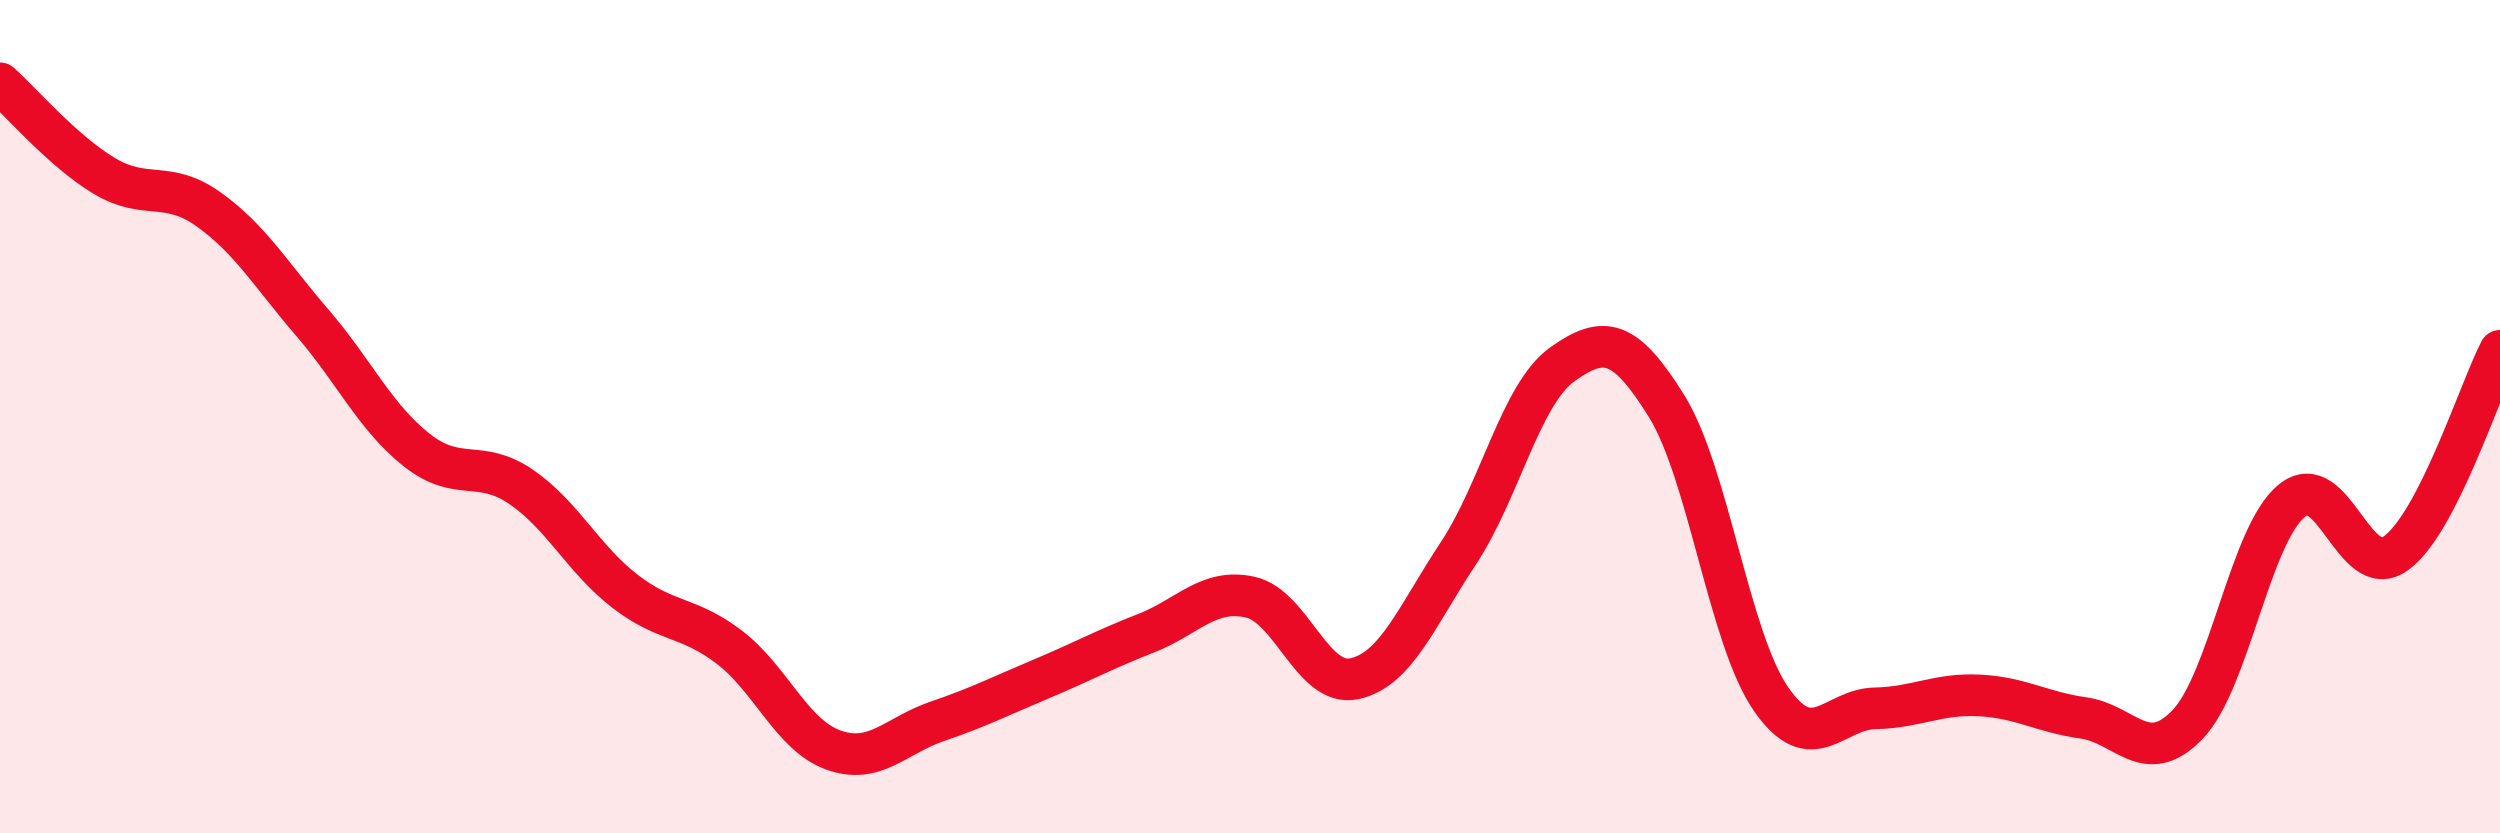
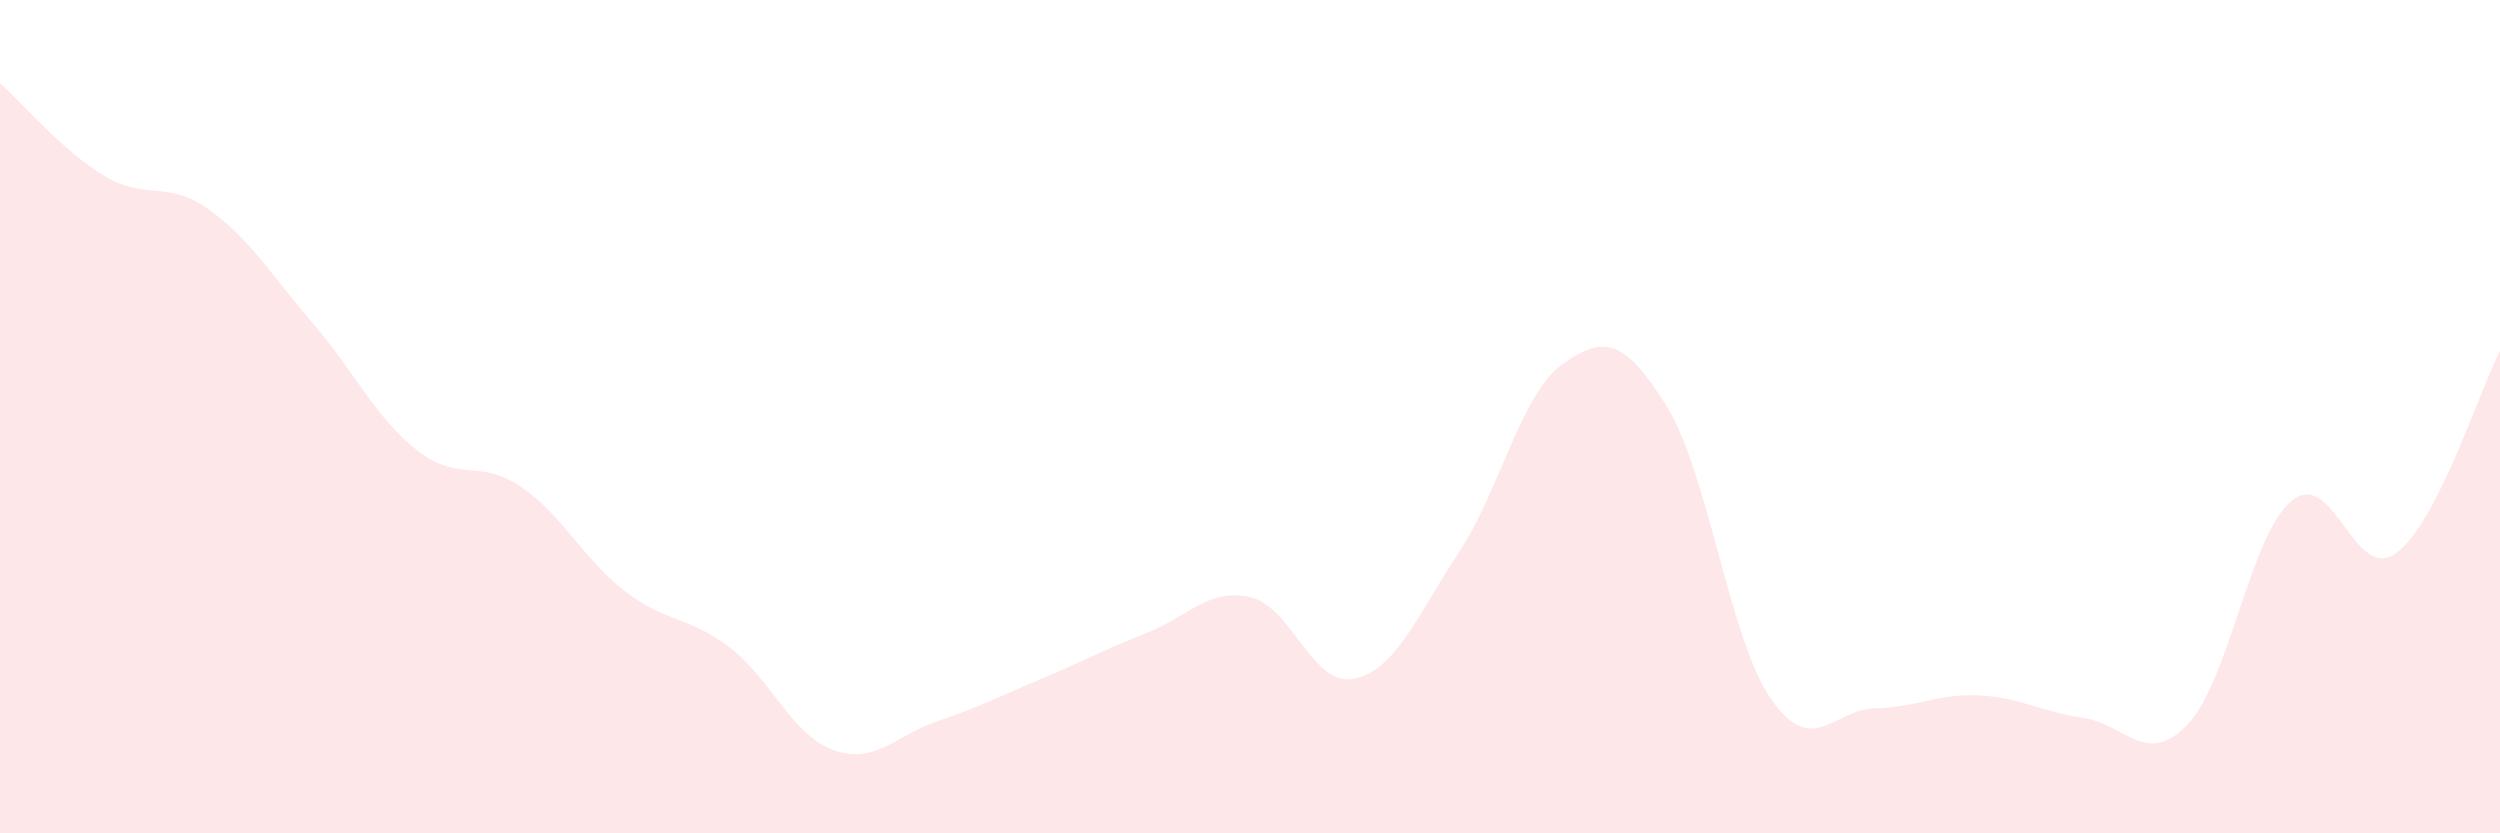
<svg xmlns="http://www.w3.org/2000/svg" width="60" height="20" viewBox="0 0 60 20">
  <path d="M 0,2 C 0.5,2.44 1.5,3.62 2.5,4.22 C 3.5,4.82 4,4.31 5,5.02 C 6,5.73 6.5,6.59 7.5,7.75 C 8.5,8.91 9,10.01 10,10.8 C 11,11.59 11.5,11 12.5,11.68 C 13.5,12.36 14,13.42 15,14.19 C 16,14.96 16.5,14.77 17.5,15.53 C 18.5,16.29 19,17.64 20,18 C 21,18.36 21.5,17.65 22.5,17.31 C 23.5,16.97 24,16.71 25,16.29 C 26,15.87 26.5,15.59 27.5,15.2 C 28.5,14.81 29,14.11 30,14.33 C 31,14.55 31.5,16.5 32.5,16.29 C 33.5,16.08 34,14.79 35,13.28 C 36,11.77 36.5,9.45 37.5,8.74 C 38.5,8.03 39,8.14 40,9.75 C 41,11.36 41.5,15.32 42.5,16.77 C 43.5,18.22 44,17.02 45,17 C 46,16.98 46.5,16.64 47.5,16.69 C 48.5,16.74 49,17.09 50,17.23 C 51,17.37 51.5,18.43 52.5,17.39 C 53.5,16.35 54,12.84 55,12.02 C 56,11.2 56.5,14 57.5,13.28 C 58.5,12.56 59.5,9.39 60,8.42L60 20L0 20Z" fill="#EB0A25" opacity="0.1" stroke-linecap="round" stroke-linejoin="round" />
-   <path d="M 0,2 C 0.5,2.44 1.5,3.62 2.5,4.22 C 3.5,4.82 4,4.31 5,5.02 C 6,5.73 6.5,6.59 7.5,7.75 C 8.5,8.91 9,10.01 10,10.8 C 11,11.59 11.5,11 12.5,11.68 C 13.5,12.36 14,13.42 15,14.19 C 16,14.96 16.5,14.77 17.5,15.53 C 18.5,16.29 19,17.64 20,18 C 21,18.36 21.5,17.65 22.5,17.31 C 23.5,16.97 24,16.71 25,16.29 C 26,15.87 26.5,15.59 27.5,15.2 C 28.5,14.81 29,14.11 30,14.33 C 31,14.55 31.5,16.5 32.5,16.29 C 33.5,16.08 34,14.79 35,13.28 C 36,11.77 36.5,9.45 37.5,8.74 C 38.5,8.03 39,8.14 40,9.75 C 41,11.36 41.5,15.32 42.5,16.77 C 43.5,18.22 44,17.02 45,17 C 46,16.98 46.5,16.64 47.5,16.69 C 48.5,16.74 49,17.09 50,17.23 C 51,17.37 51.5,18.43 52.5,17.39 C 53.5,16.35 54,12.84 55,12.02 C 56,11.2 56.5,14 57.5,13.28 C 58.5,12.56 59.5,9.39 60,8.42" stroke="#EB0A25" stroke-width="1" fill="none" stroke-linecap="round" stroke-linejoin="round" />
</svg>